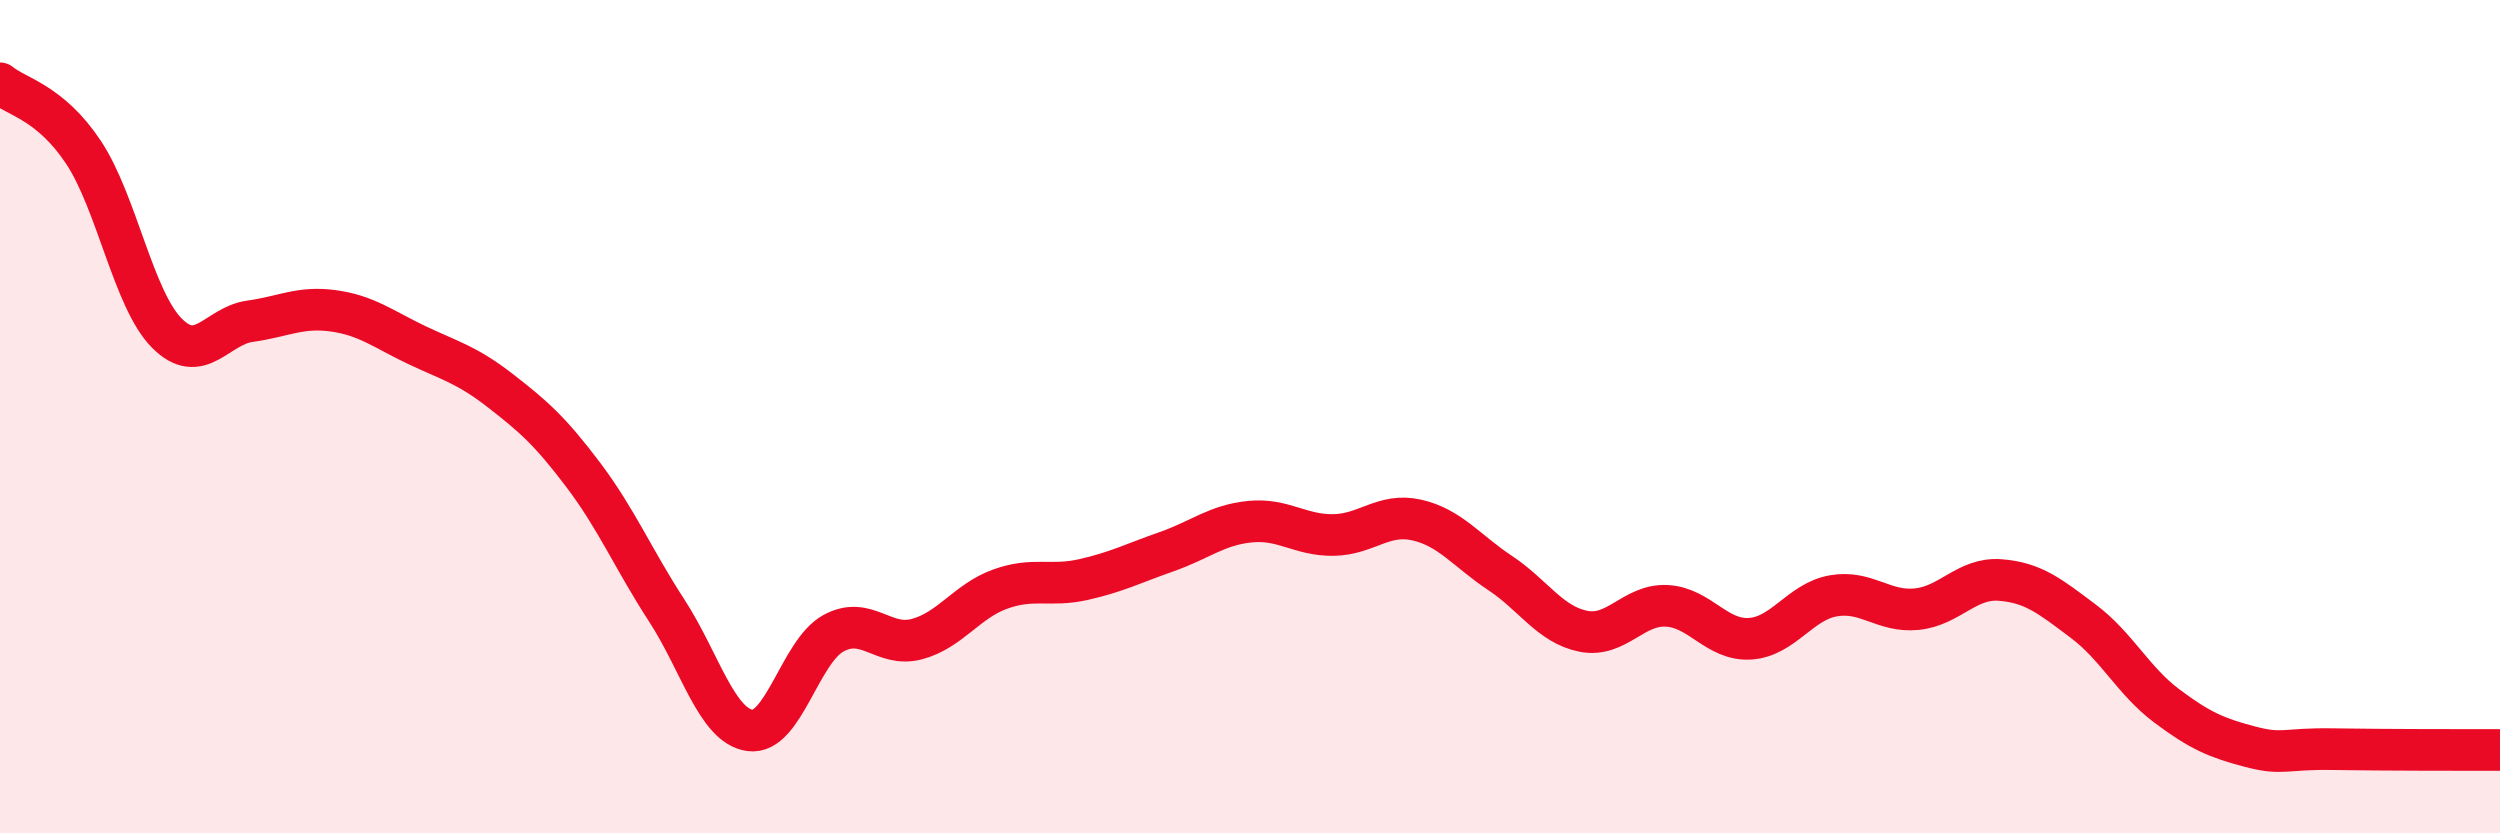
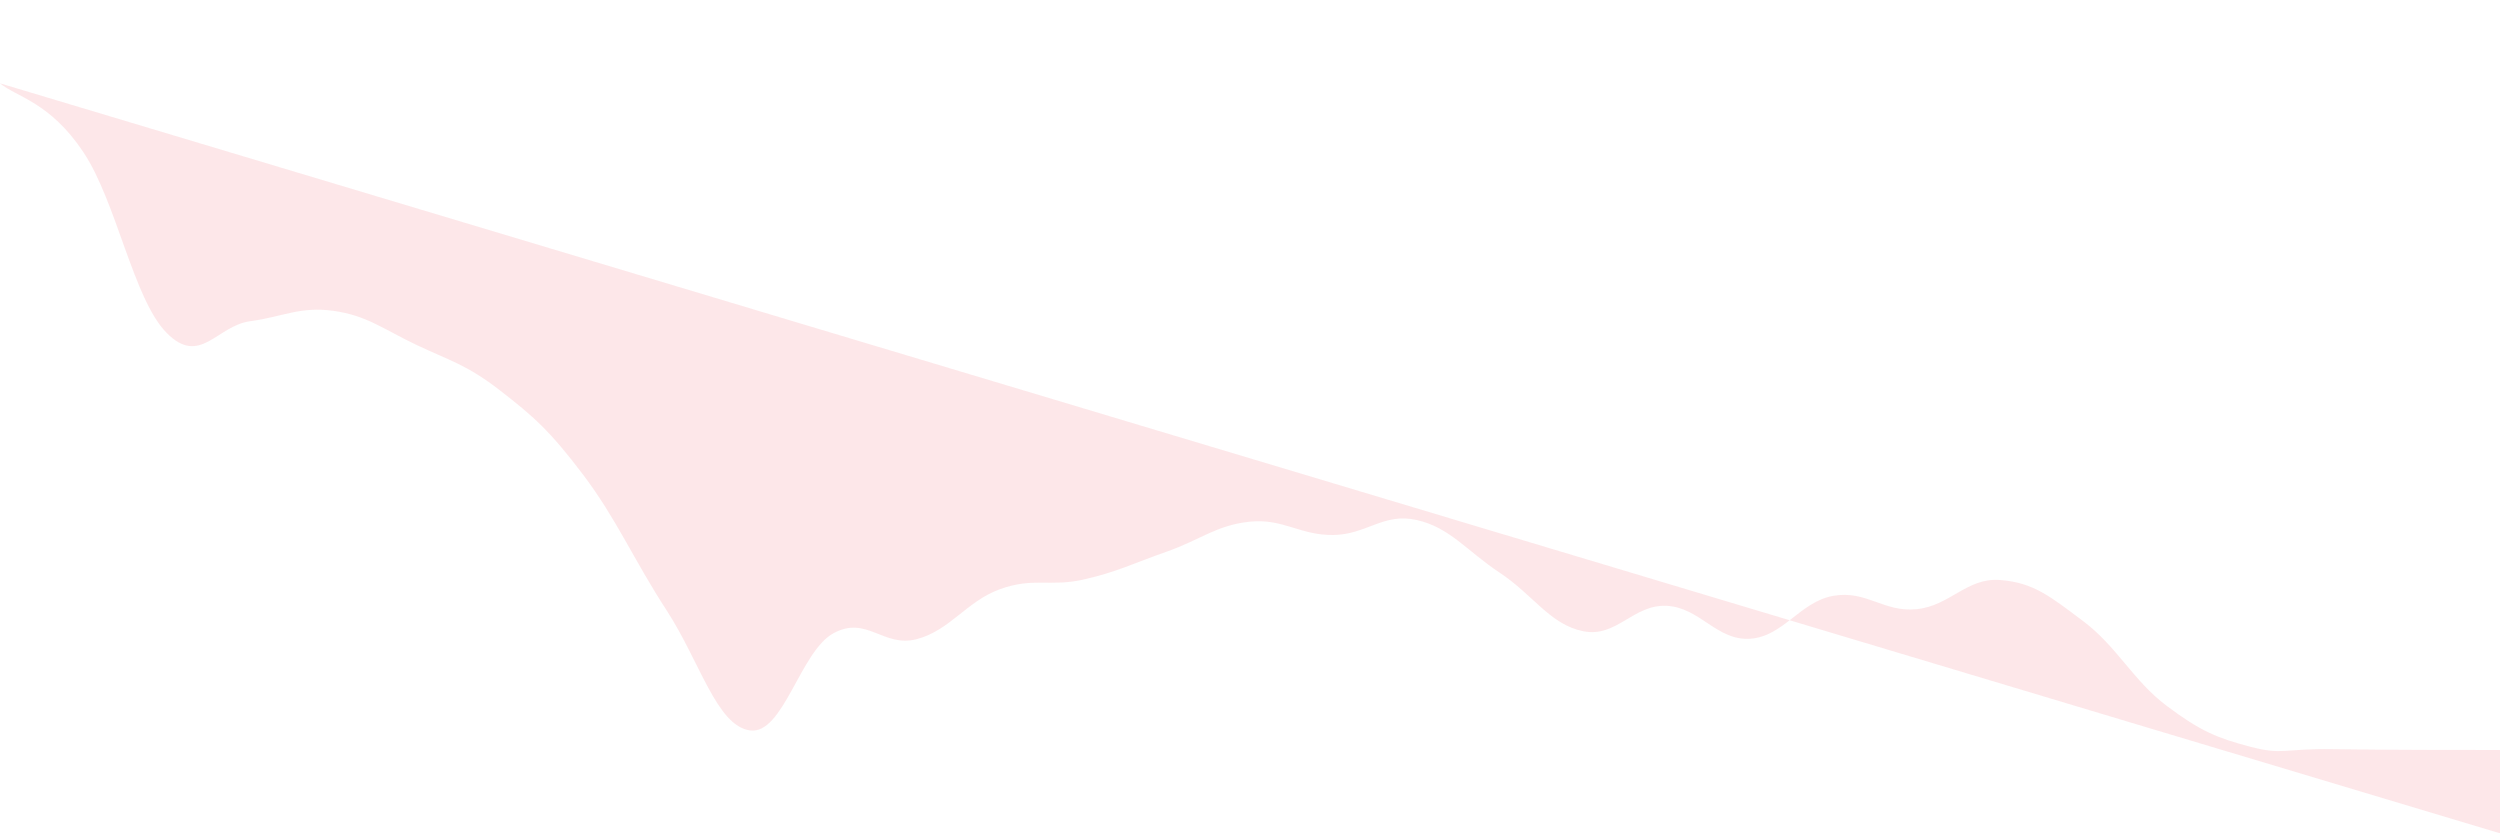
<svg xmlns="http://www.w3.org/2000/svg" width="60" height="20" viewBox="0 0 60 20">
-   <path d="M 0,2 C 0.4,2.33 1.2,2.45 2,3.65 C 2.8,4.85 3.2,7.18 4,7.99 C 4.8,8.8 5.2,7.82 6,7.71 C 6.8,7.6 7.2,7.35 8,7.46 C 8.8,7.57 9.2,7.9 10,8.28 C 10.8,8.66 11.2,8.75 12,9.37 C 12.8,9.99 13.2,10.34 14,11.4 C 14.8,12.46 15.2,13.42 16,14.65 C 16.8,15.88 17.2,17.42 18,17.53 C 18.8,17.64 19.2,15.64 20,15.2 C 20.8,14.76 21.2,15.55 22,15.34 C 22.8,15.13 23.2,14.43 24,14.14 C 24.8,13.85 25.2,14.09 26,13.91 C 26.8,13.73 27.2,13.52 28,13.24 C 28.8,12.96 29.2,12.6 30,12.52 C 30.8,12.44 31.2,12.85 32,12.84 C 32.8,12.83 33.2,12.3 34,12.48 C 34.8,12.66 35.2,13.22 36,13.75 C 36.8,14.28 37.2,14.99 38,15.15 C 38.8,15.31 39.2,14.5 40,14.54 C 40.8,14.58 41.2,15.38 42,15.33 C 42.8,15.28 43.2,14.44 44,14.3 C 44.8,14.16 45.2,14.7 46,14.62 C 46.8,14.54 47.2,13.86 48,13.92 C 48.8,13.98 49.2,14.31 50,14.91 C 50.8,15.51 51.2,16.34 52,16.94 C 52.8,17.54 53.2,17.71 54,17.92 C 54.8,18.13 54.8,17.96 56,17.98 C 57.2,18 59.2,18 60,18L60 20L0 20Z" fill="#EB0A25" opacity="0.1" stroke-linecap="round" stroke-linejoin="round" />
-   <path d="M 0,2 C 0.4,2.33 1.2,2.45 2,3.65 C 2.8,4.85 3.2,7.18 4,7.99 C 4.8,8.8 5.2,7.82 6,7.71 C 6.8,7.6 7.2,7.35 8,7.46 C 8.8,7.57 9.2,7.9 10,8.28 C 10.8,8.66 11.2,8.75 12,9.37 C 12.8,9.99 13.2,10.34 14,11.4 C 14.8,12.46 15.2,13.42 16,14.65 C 16.8,15.88 17.2,17.42 18,17.53 C 18.8,17.64 19.2,15.64 20,15.2 C 20.8,14.76 21.2,15.55 22,15.34 C 22.8,15.13 23.2,14.43 24,14.14 C 24.8,13.85 25.2,14.09 26,13.91 C 26.8,13.73 27.2,13.52 28,13.24 C 28.8,12.96 29.2,12.6 30,12.52 C 30.8,12.44 31.2,12.85 32,12.84 C 32.8,12.83 33.2,12.3 34,12.48 C 34.8,12.66 35.2,13.22 36,13.75 C 36.8,14.28 37.2,14.99 38,15.15 C 38.8,15.31 39.2,14.5 40,14.54 C 40.8,14.58 41.2,15.38 42,15.33 C 42.8,15.28 43.2,14.44 44,14.3 C 44.8,14.16 45.2,14.7 46,14.62 C 46.8,14.54 47.2,13.86 48,13.92 C 48.8,13.98 49.2,14.31 50,14.91 C 50.8,15.51 51.2,16.34 52,16.94 C 52.8,17.54 53.2,17.71 54,17.92 C 54.8,18.13 54.8,17.96 56,17.98 C 57.2,18 59.2,18 60,18" stroke="#EB0A25" stroke-width="1" fill="none" stroke-linecap="round" stroke-linejoin="round" />
+   <path d="M 0,2 C 0.4,2.33 1.2,2.45 2,3.65 C 2.8,4.85 3.2,7.18 4,7.99 C 4.8,8.8 5.2,7.82 6,7.71 C 6.8,7.6 7.2,7.35 8,7.46 C 8.8,7.57 9.2,7.9 10,8.28 C 10.8,8.66 11.2,8.75 12,9.37 C 12.8,9.99 13.2,10.34 14,11.4 C 14.8,12.46 15.2,13.42 16,14.65 C 16.8,15.88 17.2,17.42 18,17.53 C 18.8,17.64 19.2,15.64 20,15.2 C 20.8,14.76 21.2,15.55 22,15.34 C 22.8,15.13 23.2,14.43 24,14.14 C 24.8,13.85 25.2,14.09 26,13.91 C 26.8,13.73 27.2,13.52 28,13.24 C 28.8,12.96 29.2,12.6 30,12.52 C 30.8,12.44 31.2,12.85 32,12.84 C 32.8,12.83 33.2,12.3 34,12.48 C 34.8,12.66 35.2,13.22 36,13.75 C 36.8,14.28 37.2,14.99 38,15.15 C 38.8,15.31 39.2,14.5 40,14.54 C 40.8,14.58 41.2,15.38 42,15.33 C 42.8,15.28 43.2,14.44 44,14.3 C 44.8,14.16 45.2,14.7 46,14.62 C 46.8,14.54 47.2,13.86 48,13.92 C 48.8,13.98 49.2,14.31 50,14.91 C 50.8,15.51 51.2,16.34 52,16.94 C 52.8,17.54 53.2,17.71 54,17.92 C 54.8,18.13 54.8,17.96 56,17.98 C 57.2,18 59.2,18 60,18L60 20Z" fill="#EB0A25" opacity="0.1" stroke-linecap="round" stroke-linejoin="round" />
</svg>